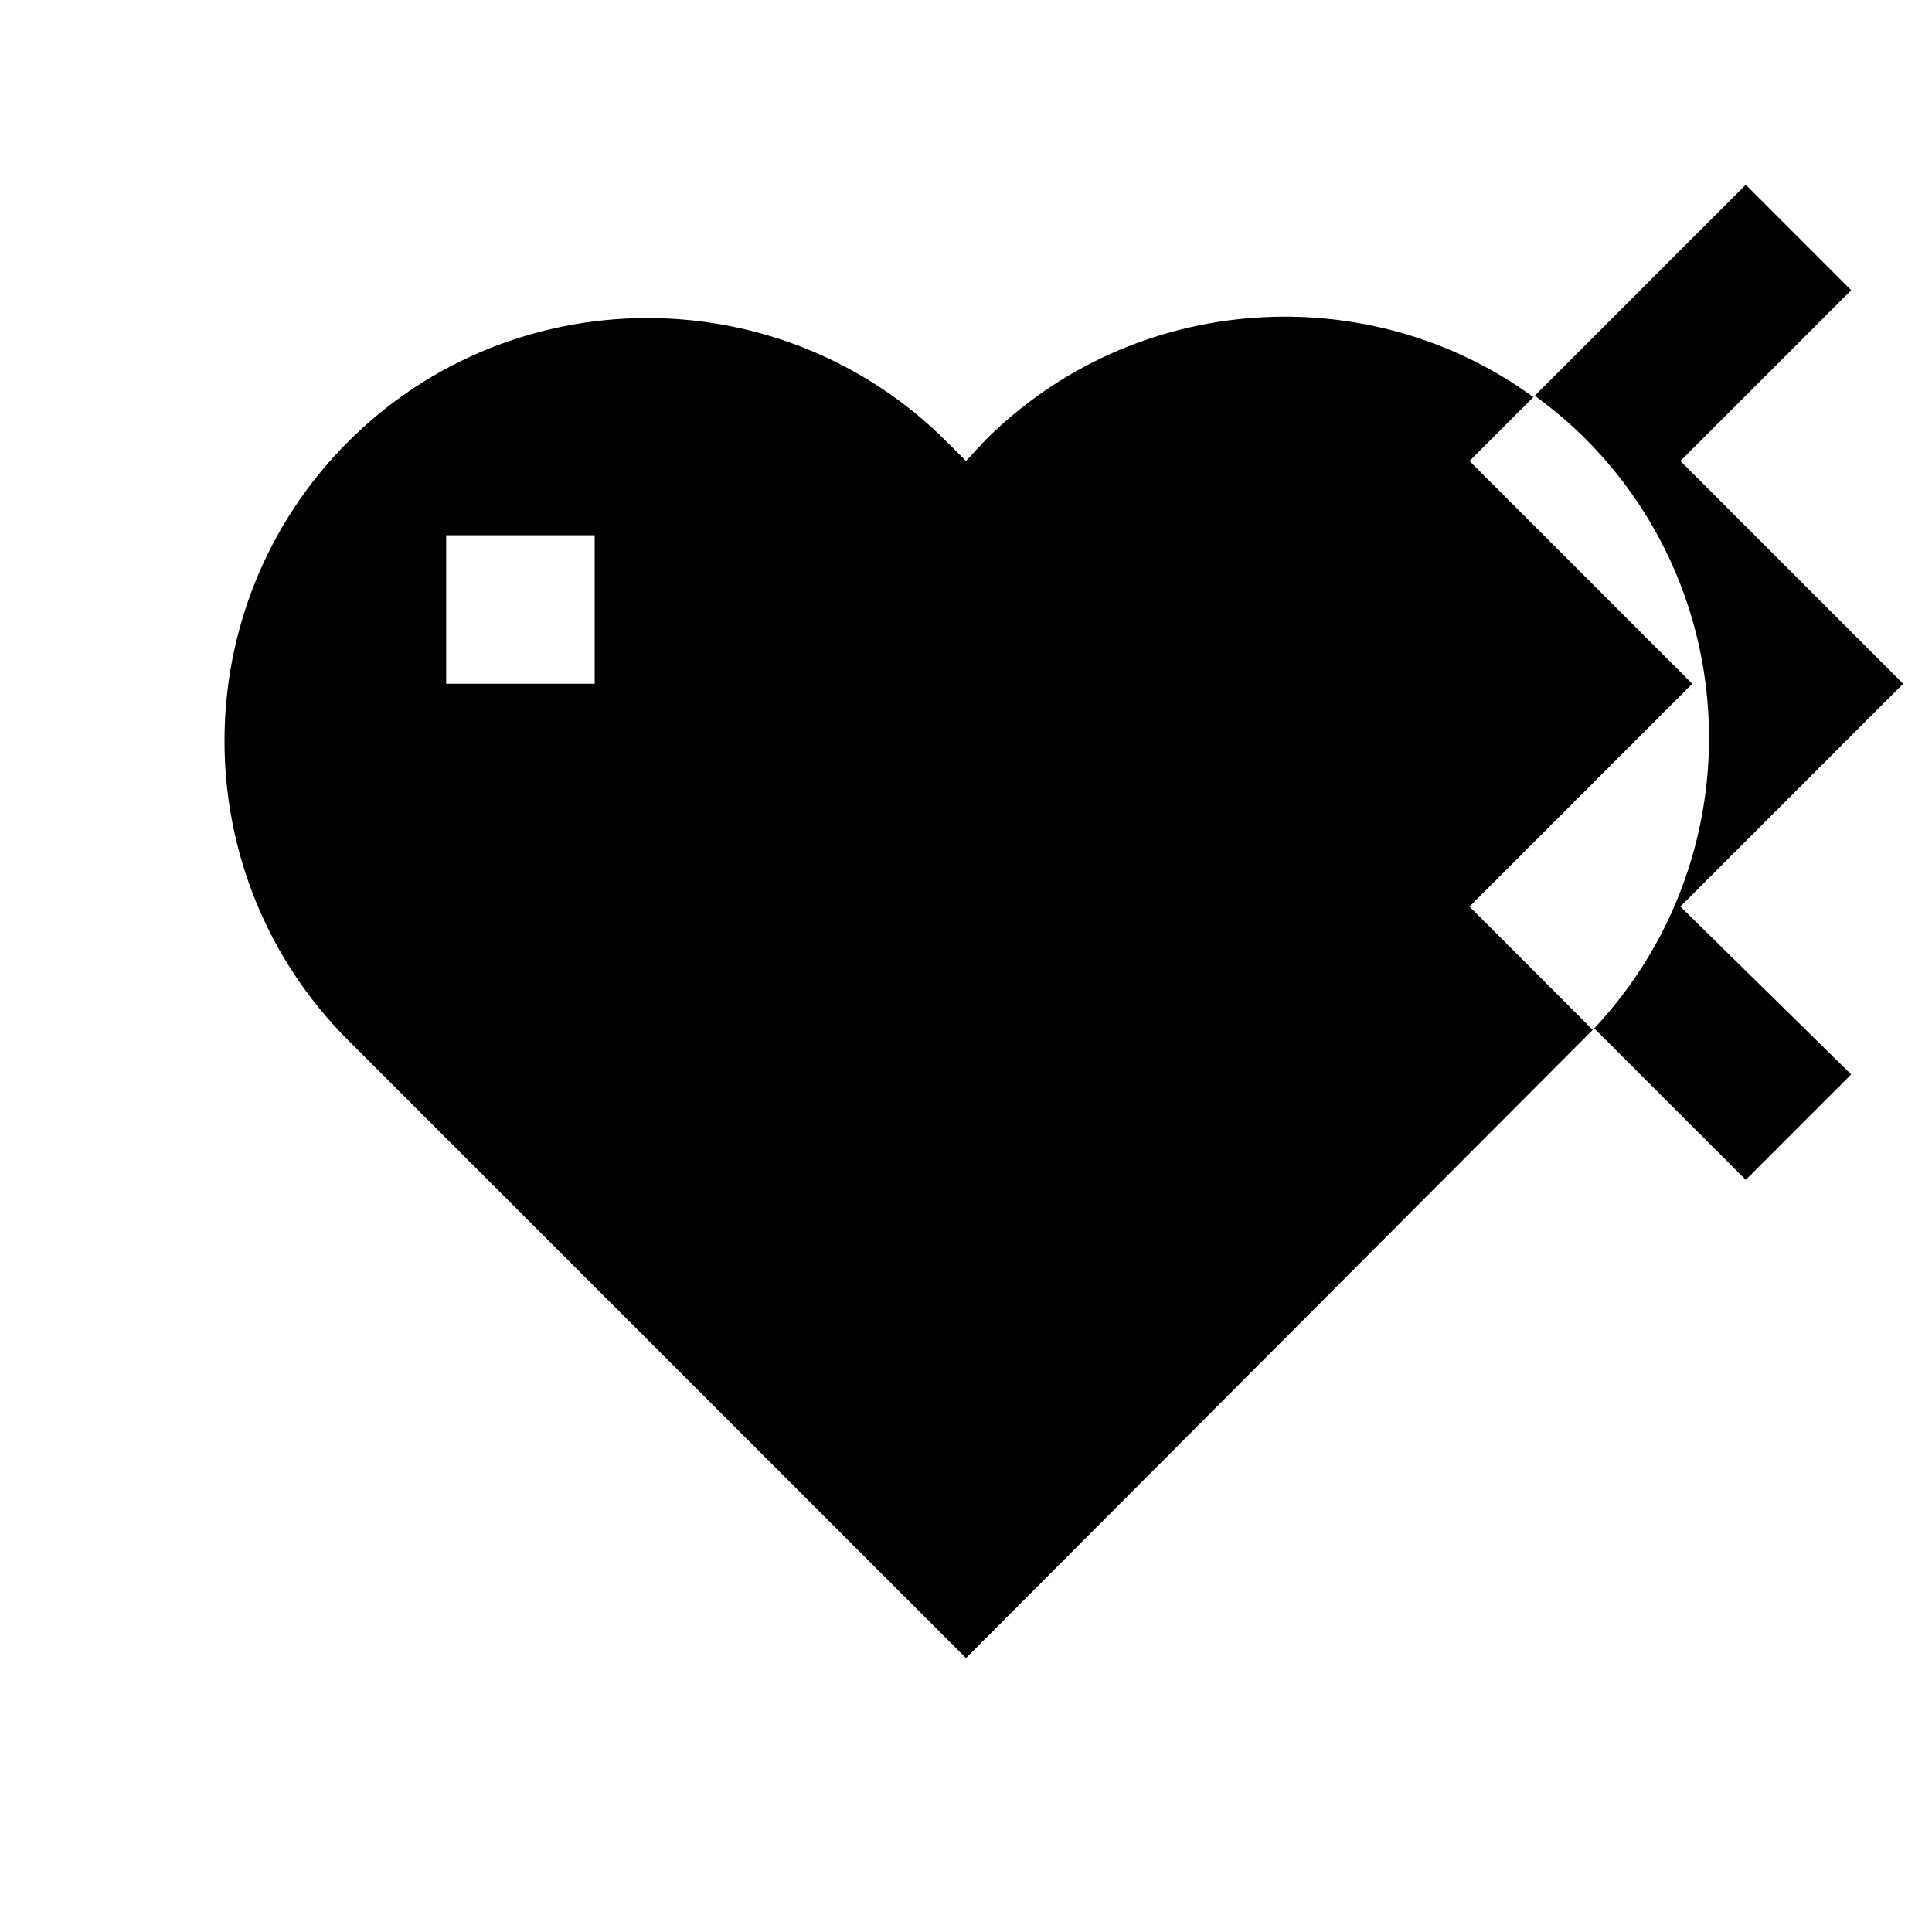
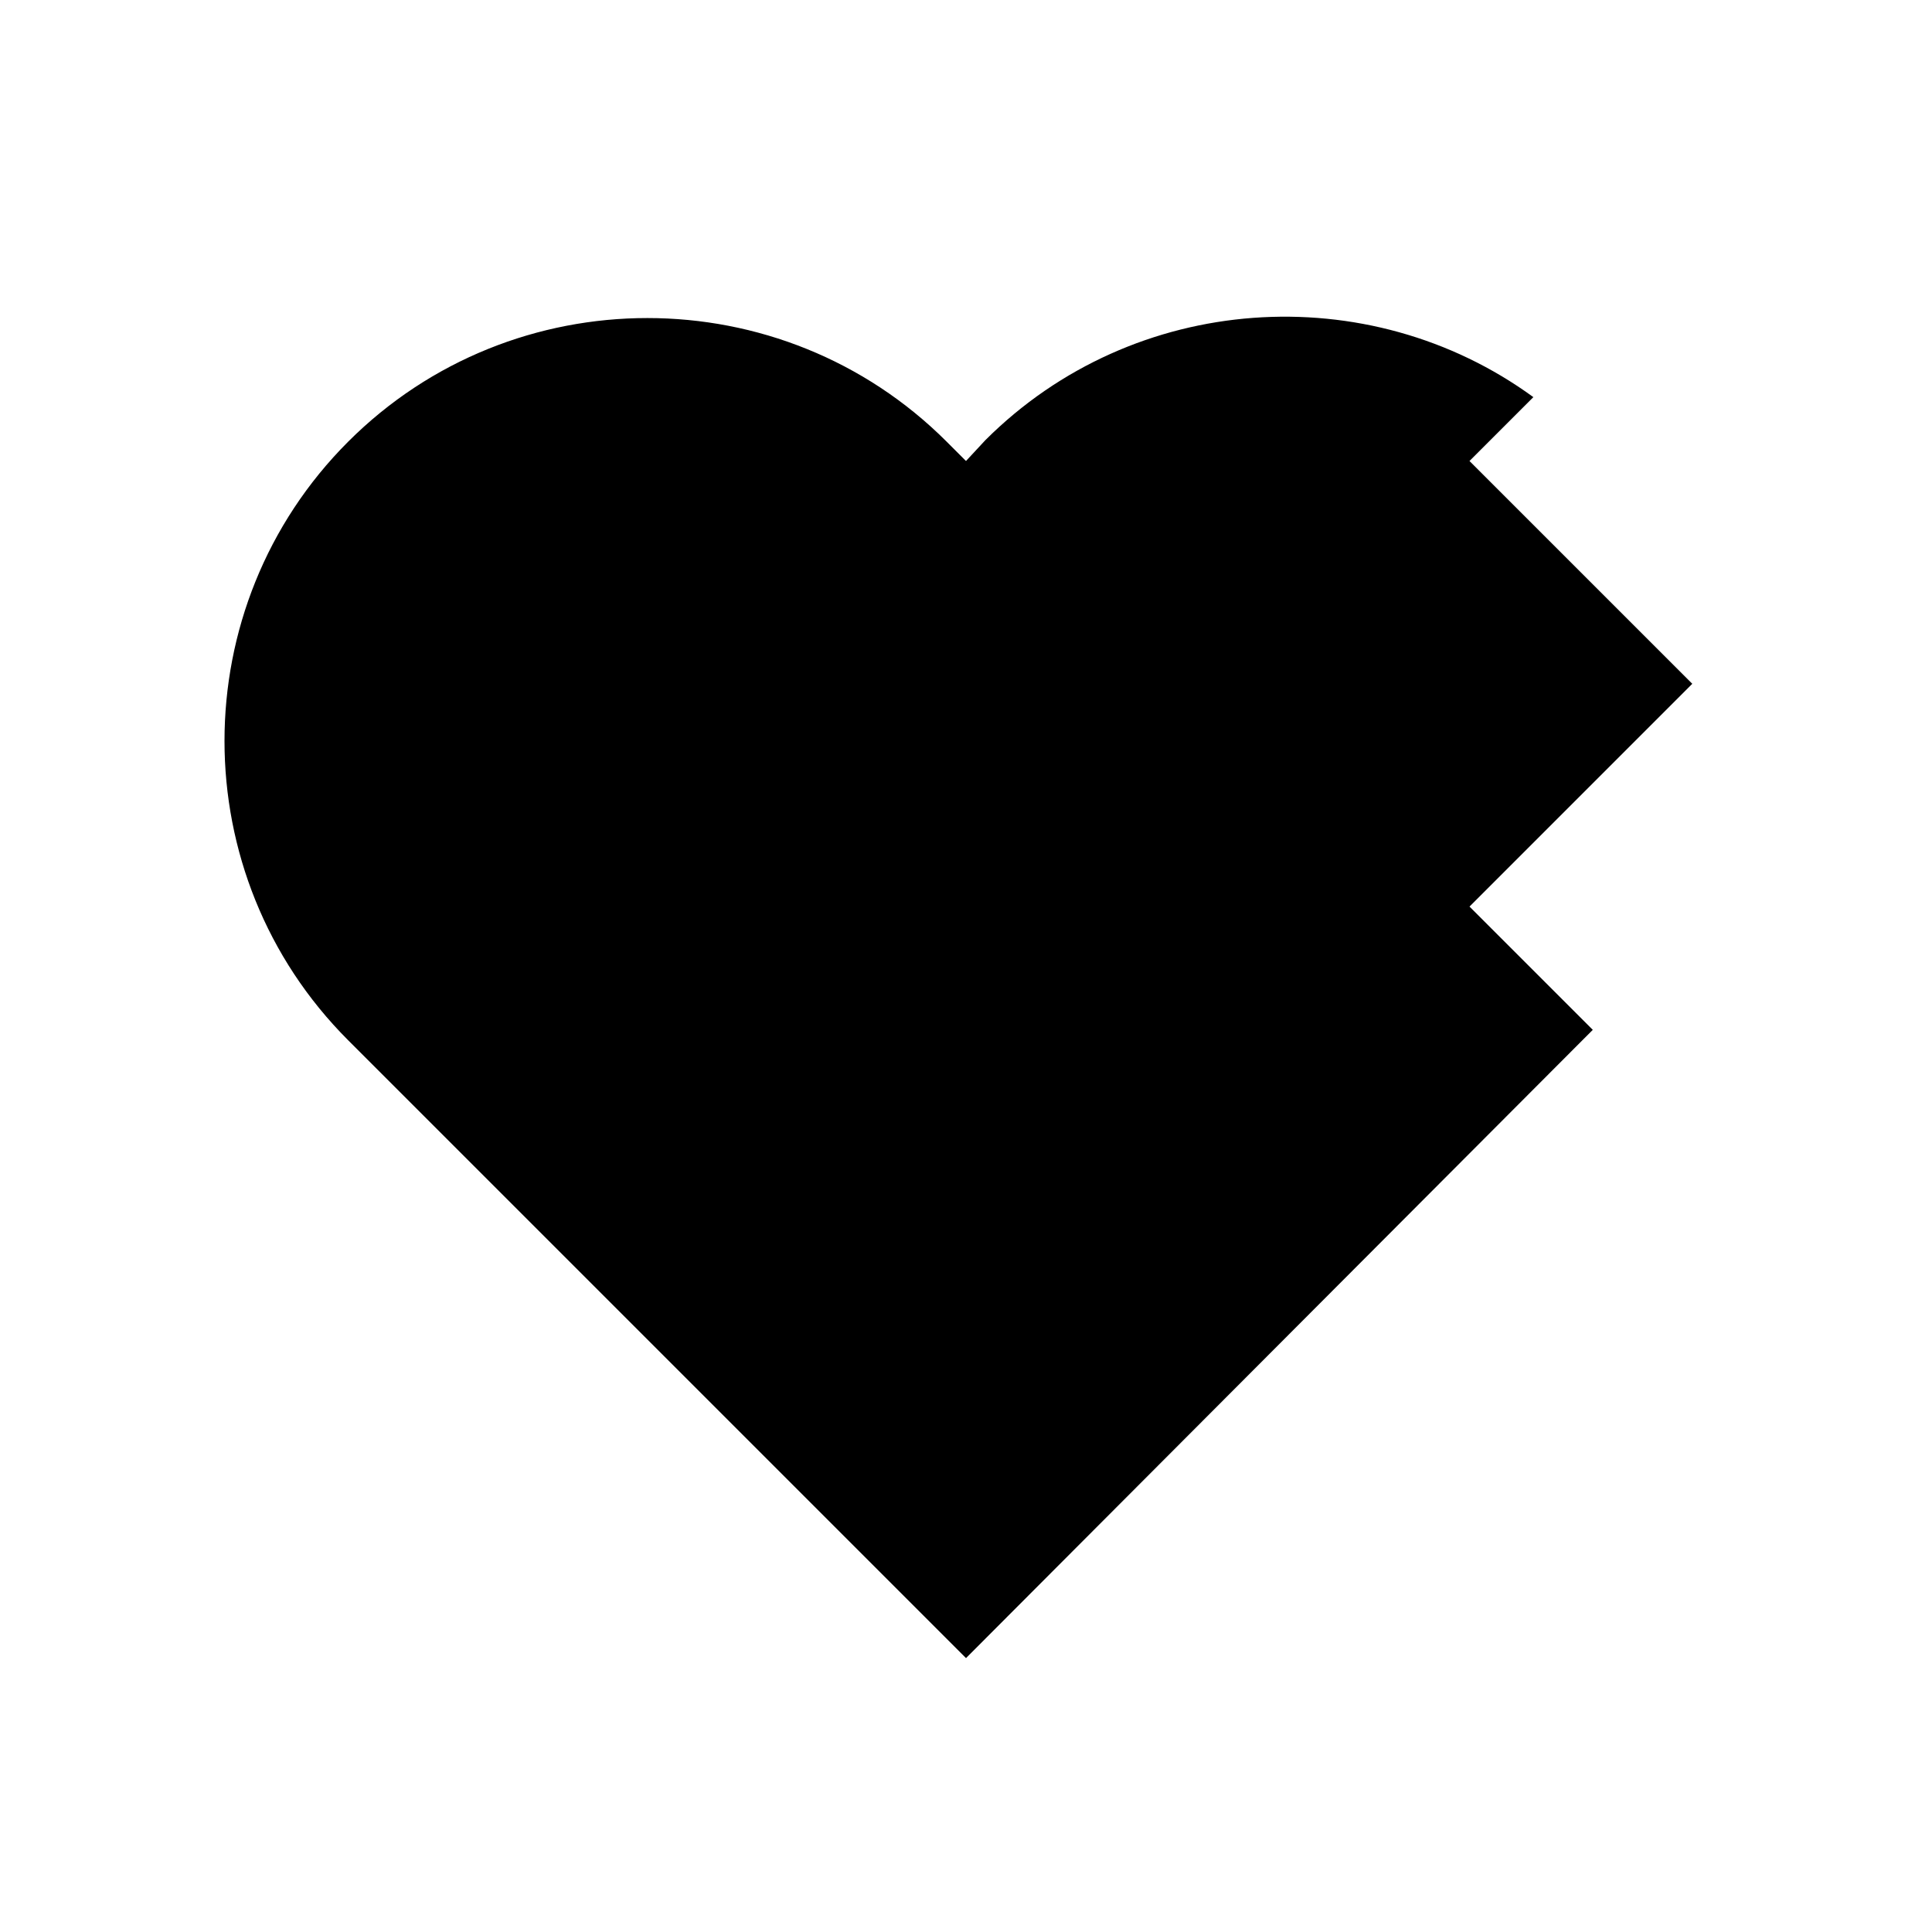
<svg xmlns="http://www.w3.org/2000/svg" fill="#000000" width="800px" height="800px" version="1.1" viewBox="144 144 512 512">
  <g>
-     <path d="m648.36 325.21-59.039-59.039 45.266-45.266-27.945-27.945-55.891 55.891c4.723 3.543 9.055 7.086 13.383 11.414 42.902 42.902 43.691 112.18 2.363 156.26l40.148 40.148 27.945-27.945-45.27-44.477z" />
-     <path d="m592.47 325.21-59.039-59.039 16.926-16.926c-43.691-31.883-105.88-27.945-145.24 11.414l-5.117 5.512-5.117-5.117c-43.691-43.691-114.93-43.691-158.62 0-43.691 43.691-43.691 114.93 0 158.62l163.74 163.74 163.74-164.13c0.789-0.789 1.574-1.574 2.363-2.363l-32.672-32.668zm-290.87 0h-39.359v-39.359h39.359z" />
+     <path d="m592.47 325.21-59.039-59.039 16.926-16.926c-43.691-31.883-105.88-27.945-145.24 11.414l-5.117 5.512-5.117-5.117c-43.691-43.691-114.93-43.691-158.62 0-43.691 43.691-43.691 114.93 0 158.62l163.74 163.74 163.74-164.13c0.789-0.789 1.574-1.574 2.363-2.363l-32.672-32.668zm-290.87 0h-39.359h39.359z" />
  </g>
</svg>